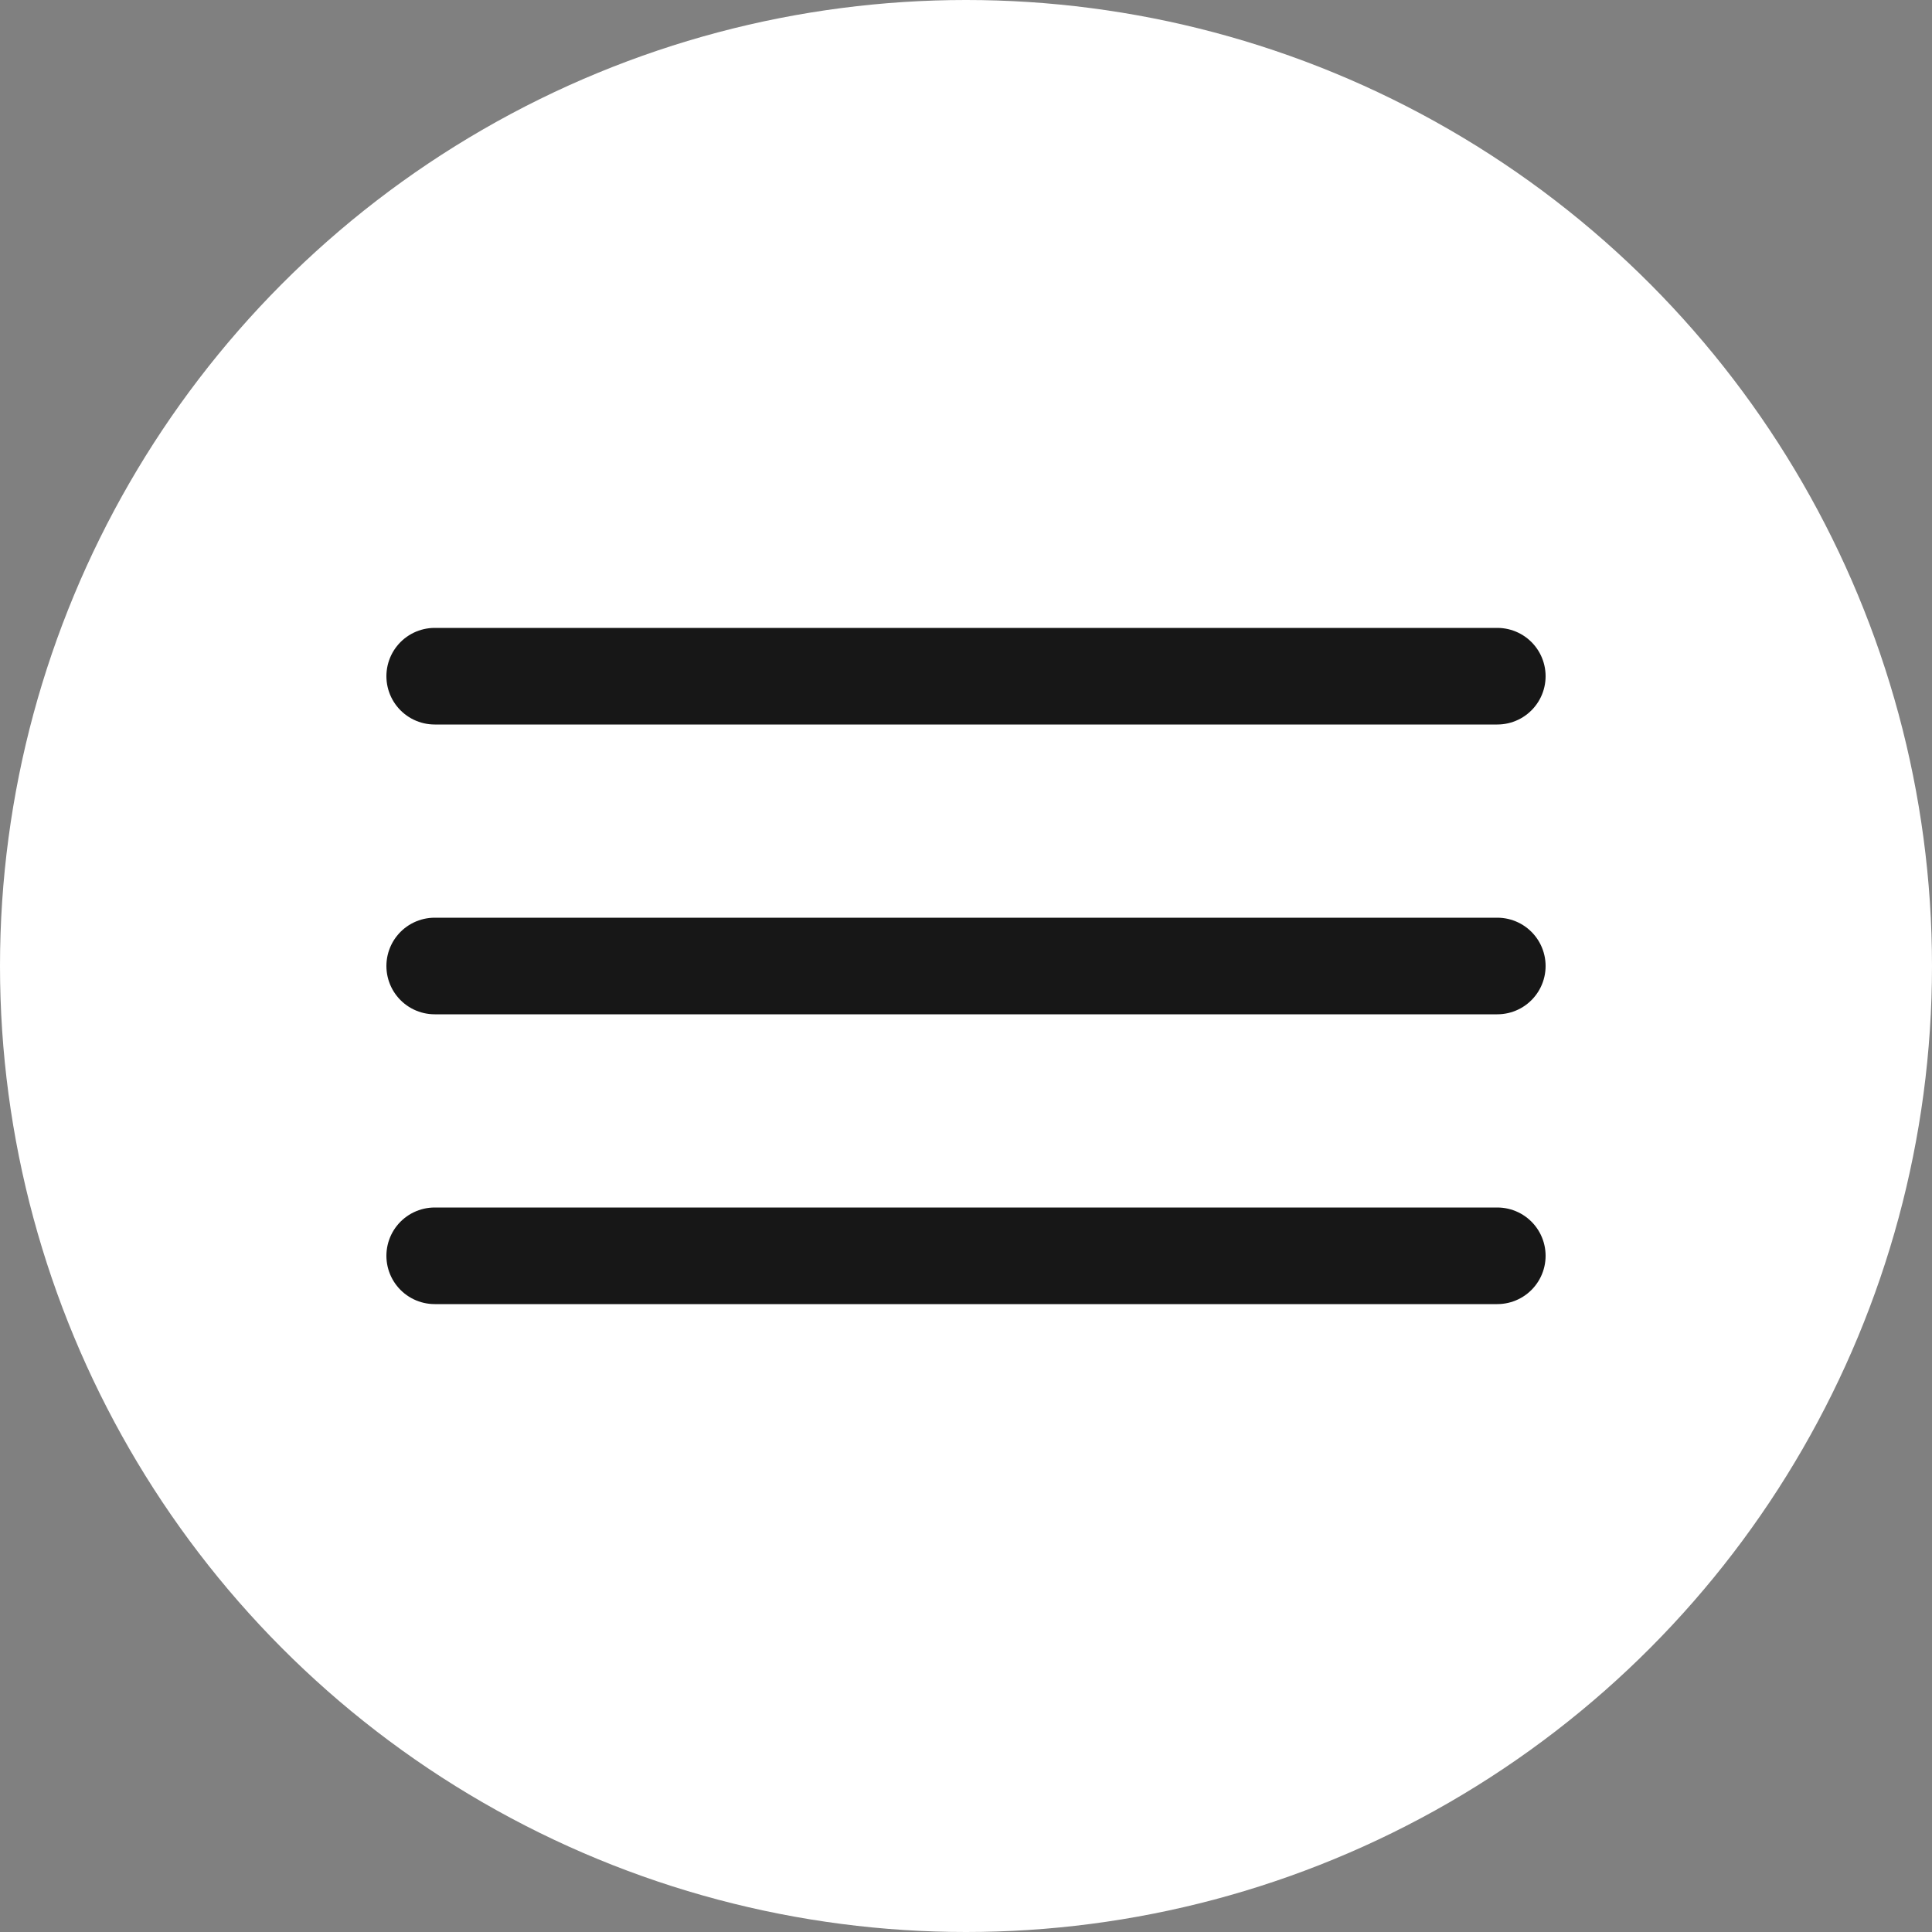
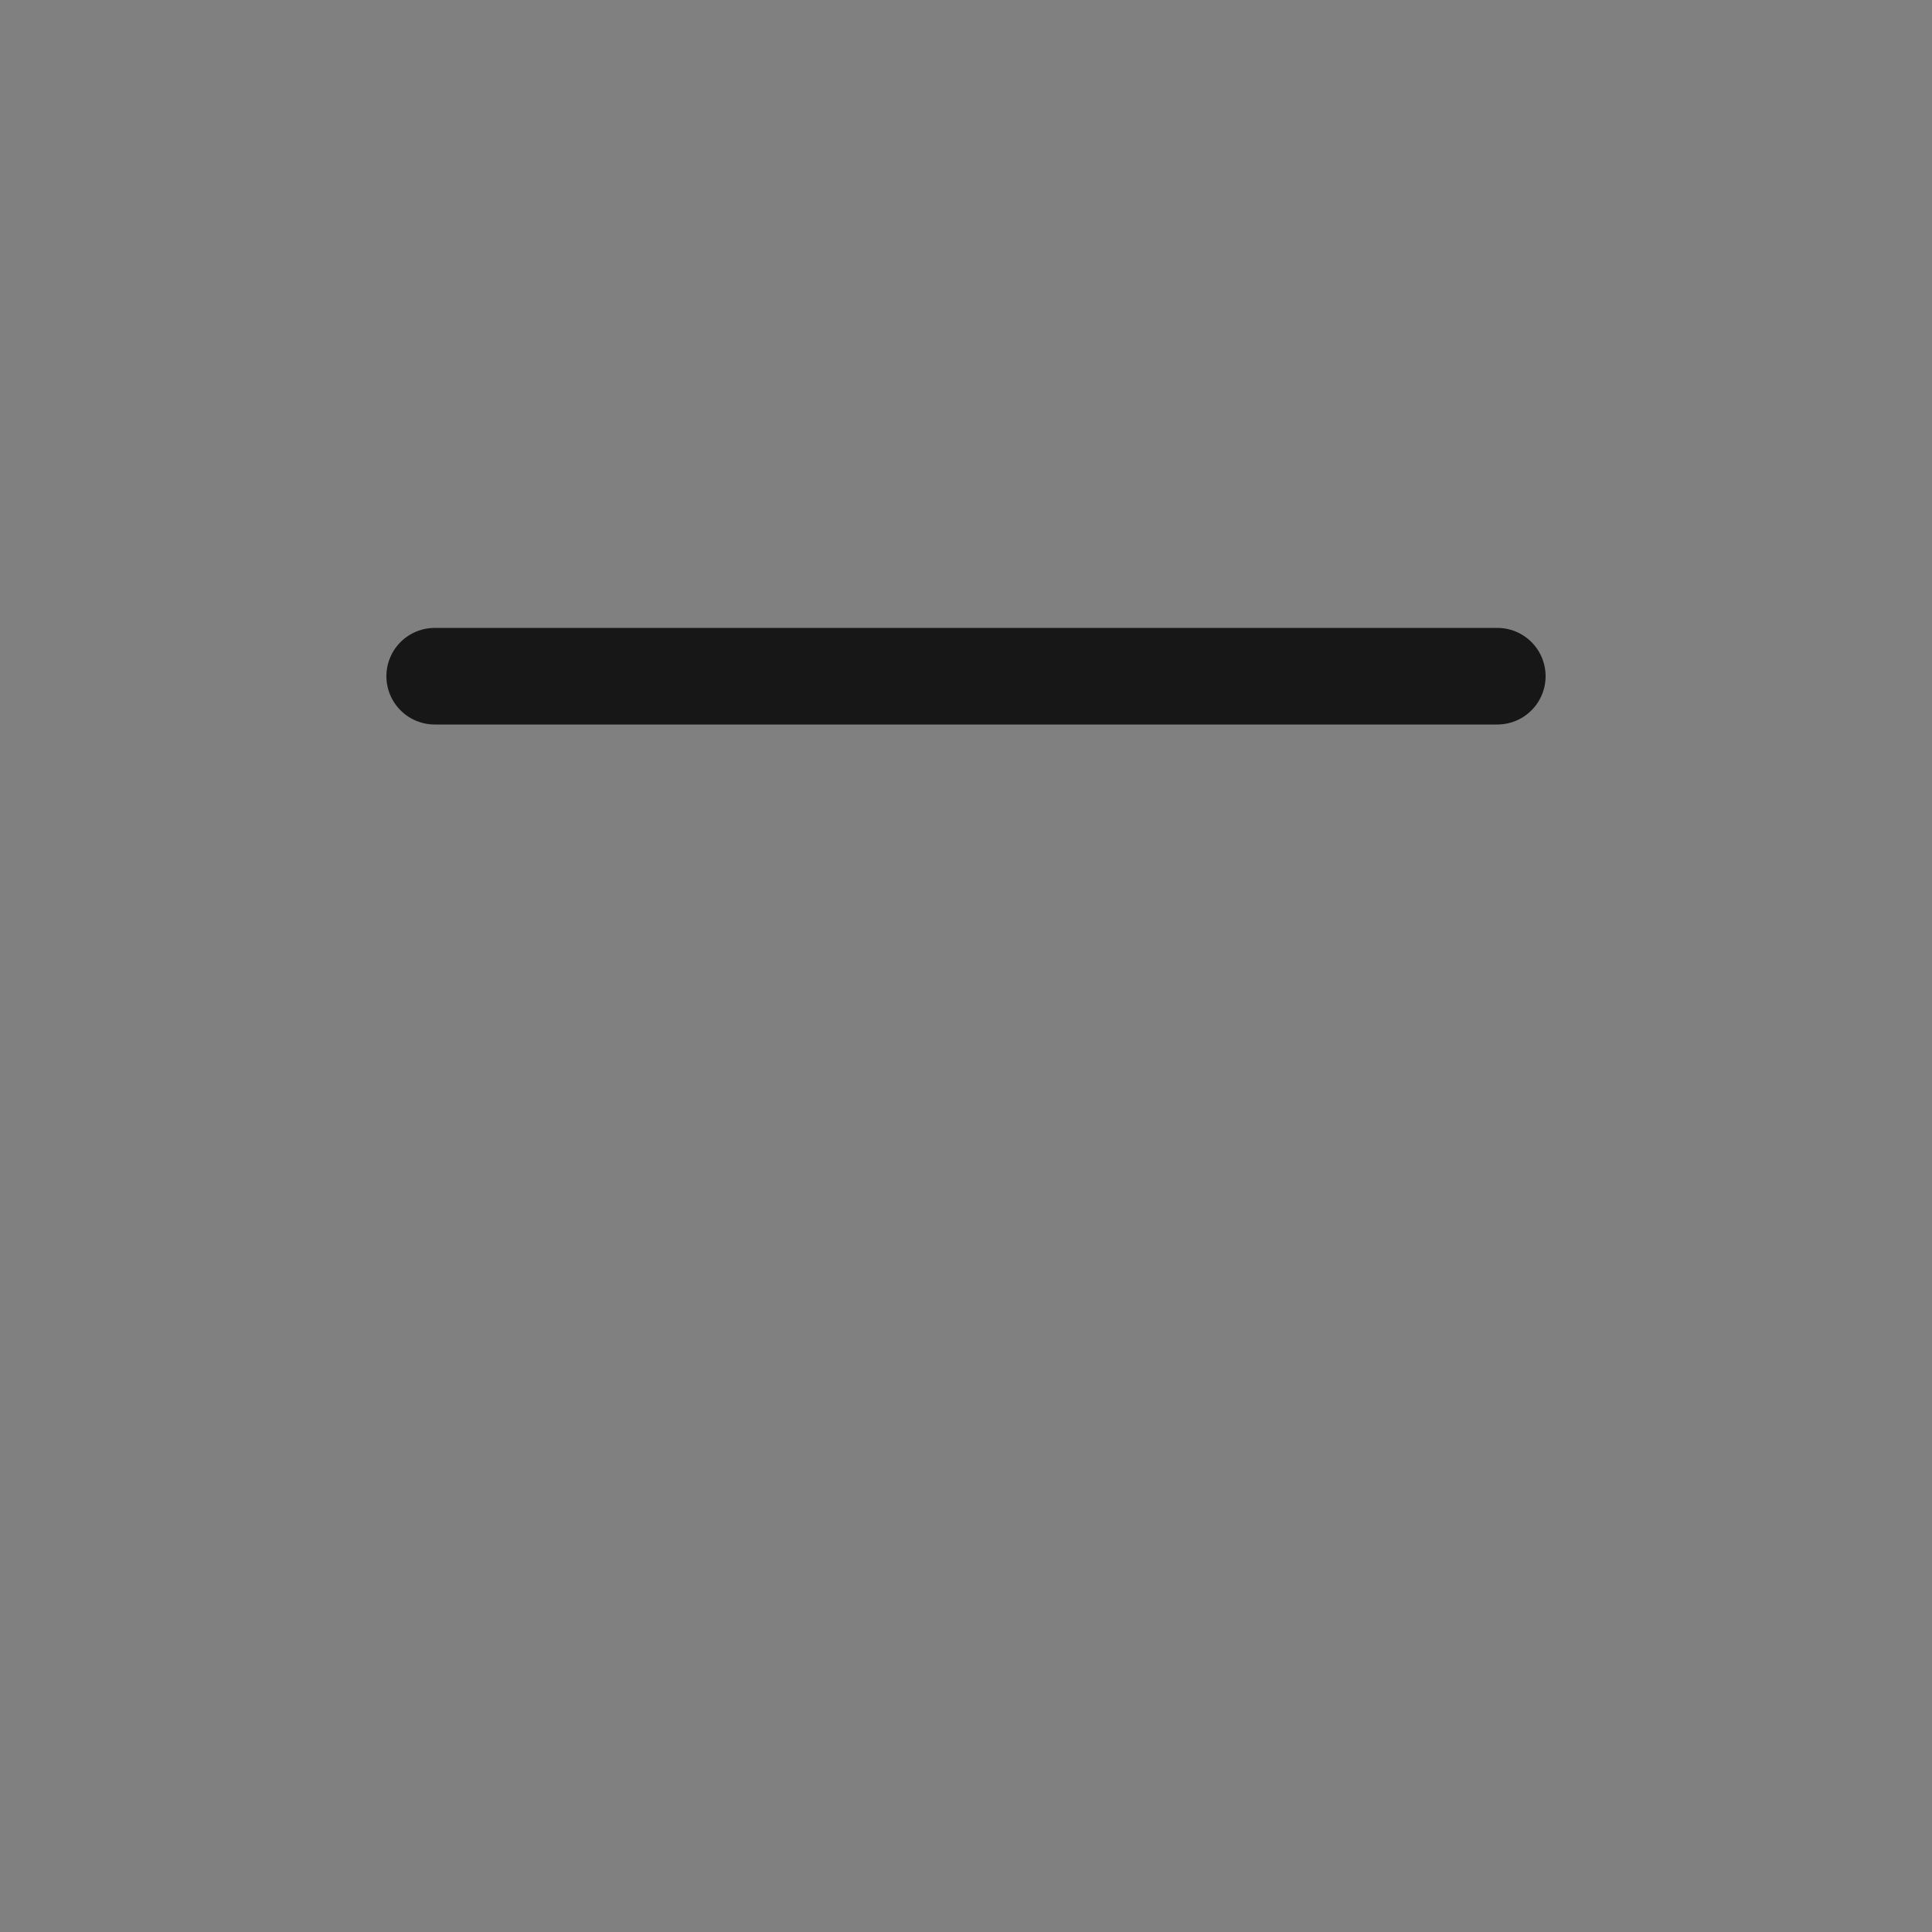
<svg xmlns="http://www.w3.org/2000/svg" width="40" height="40" viewBox="0 0 40 40" fill="none">
  <rect x="0" y="0" width="40" height="40" fill="#808080" stroke="none" />
-   <circle cx="20" cy="20" r="20" fill="white" />
  <path d="M9 14H31" stroke="#171717" stroke-width="2" stroke-linecap="round" />
-   <path d="M9 20H31" stroke="#171717" stroke-width="2" stroke-linecap="round" />
-   <path d="M9 26H31" stroke="#171717" stroke-width="2" stroke-linecap="round" />
</svg>